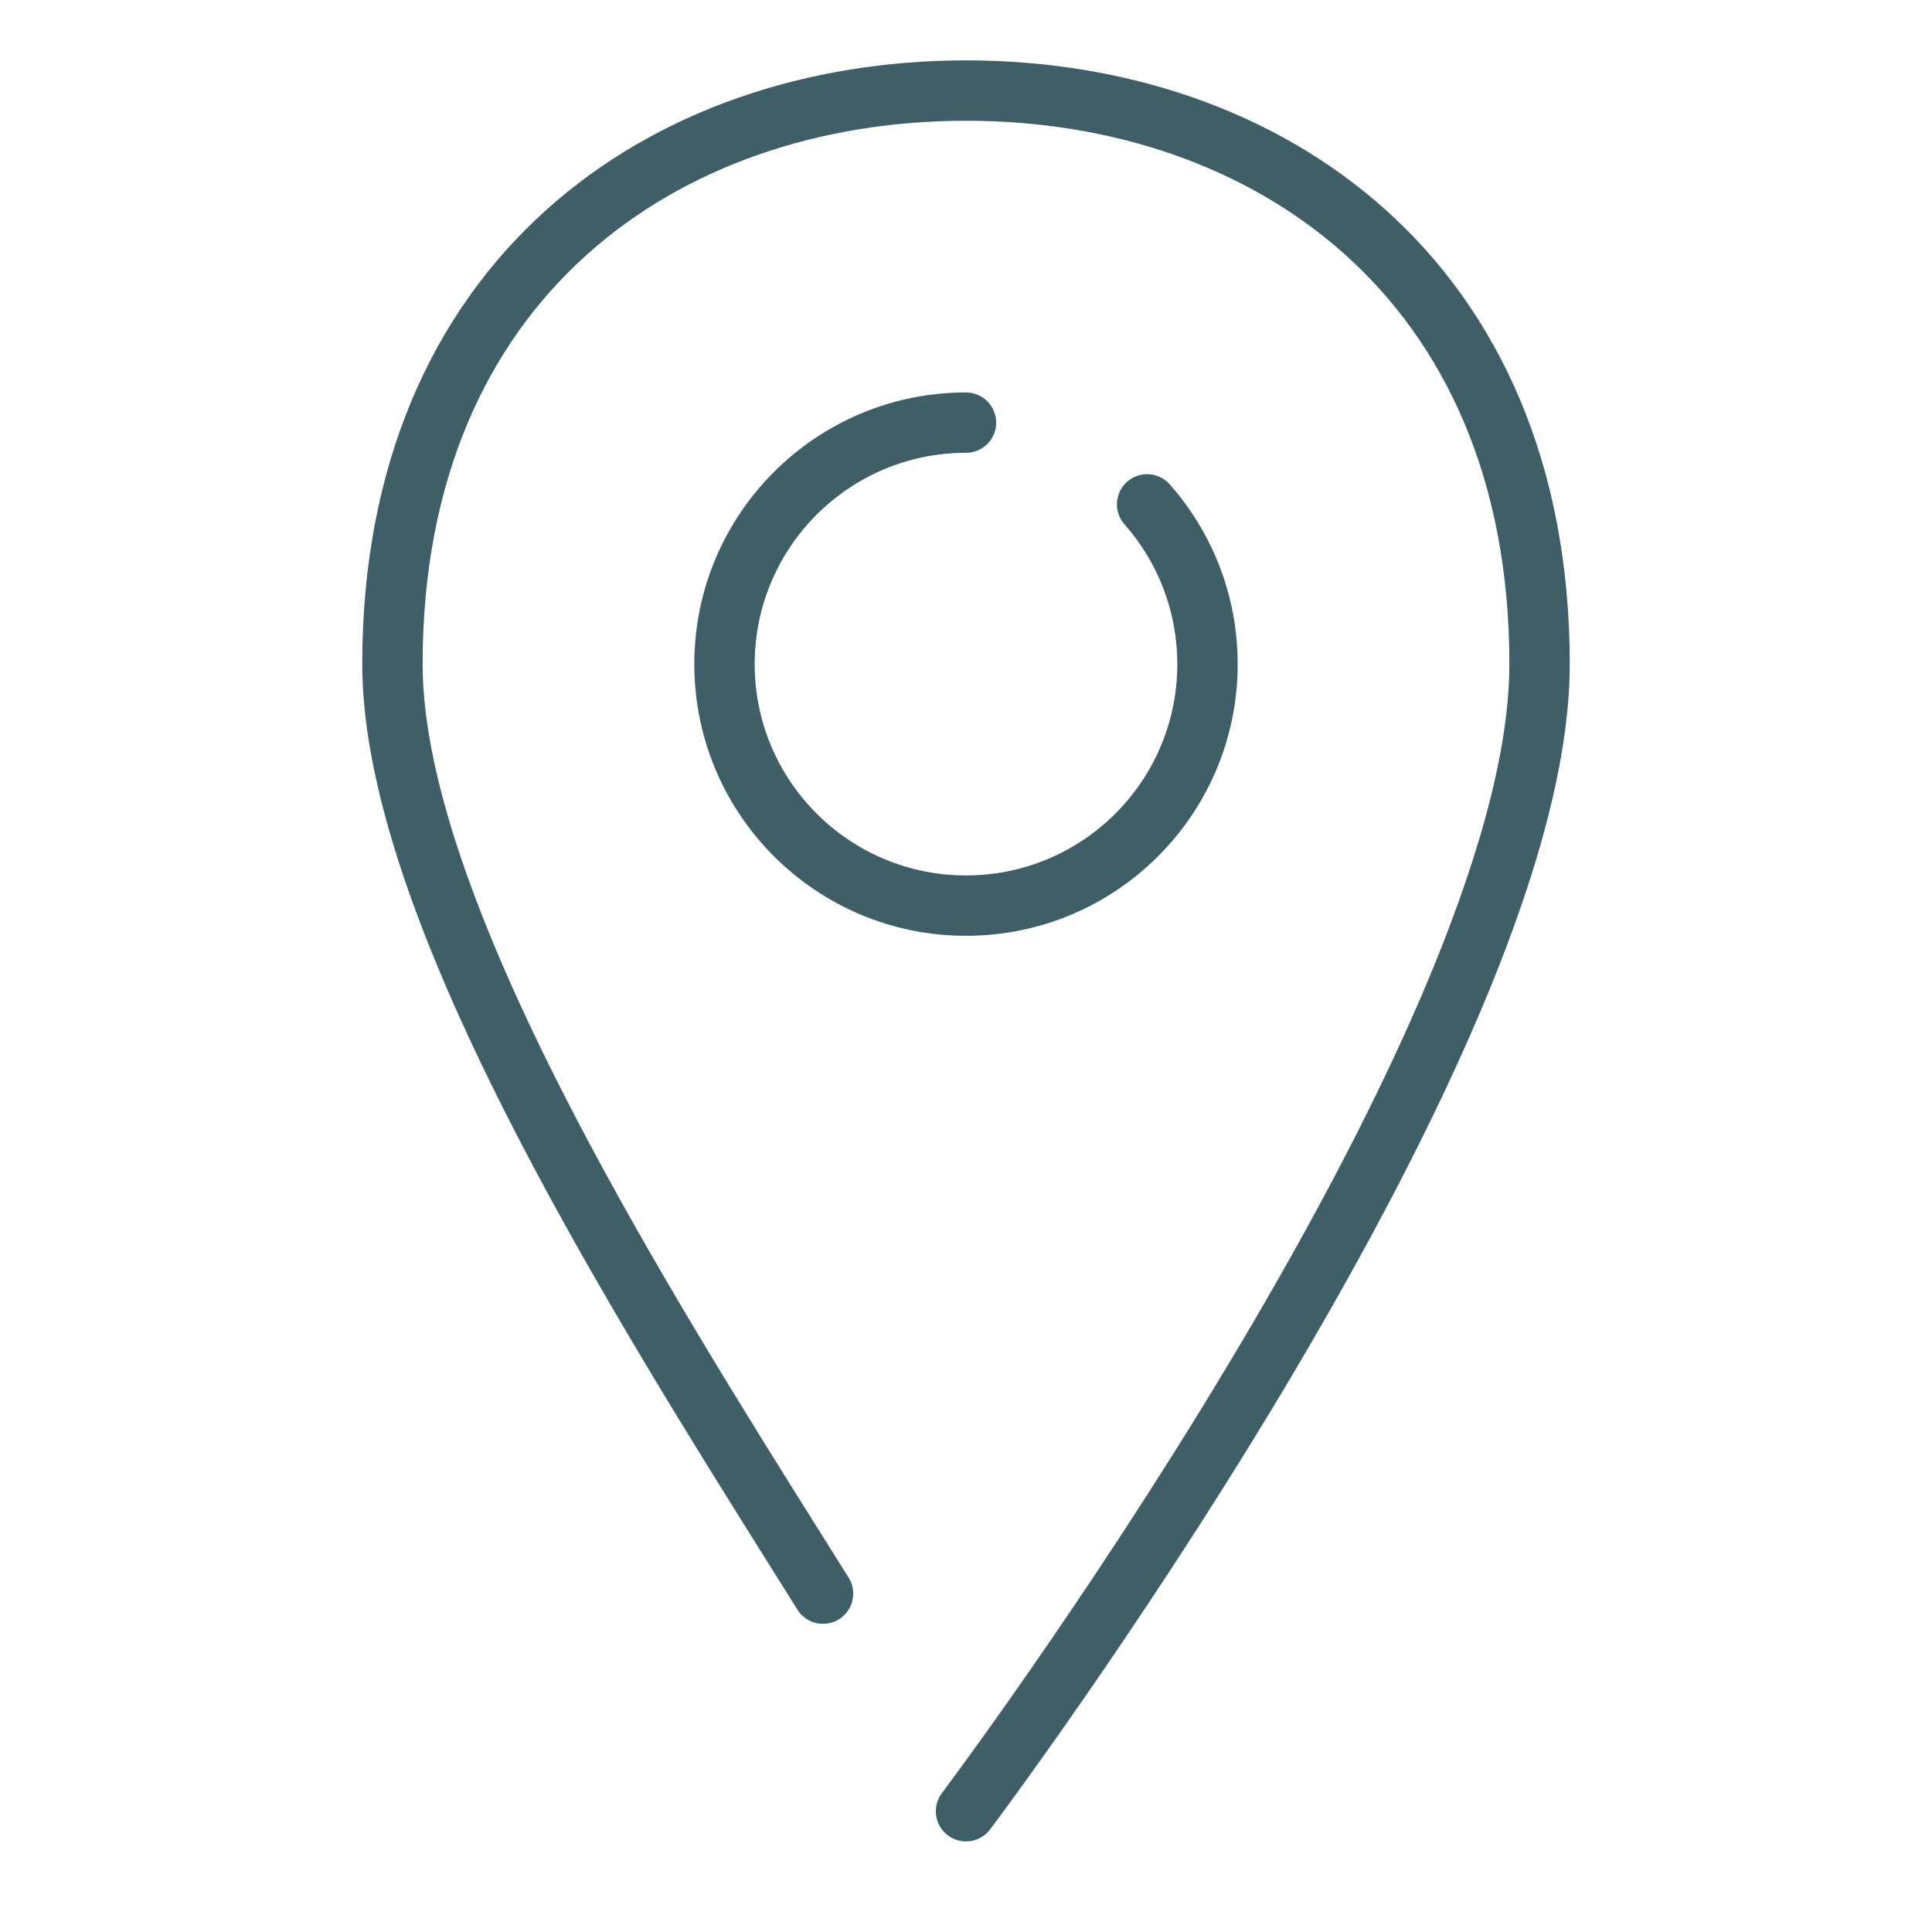
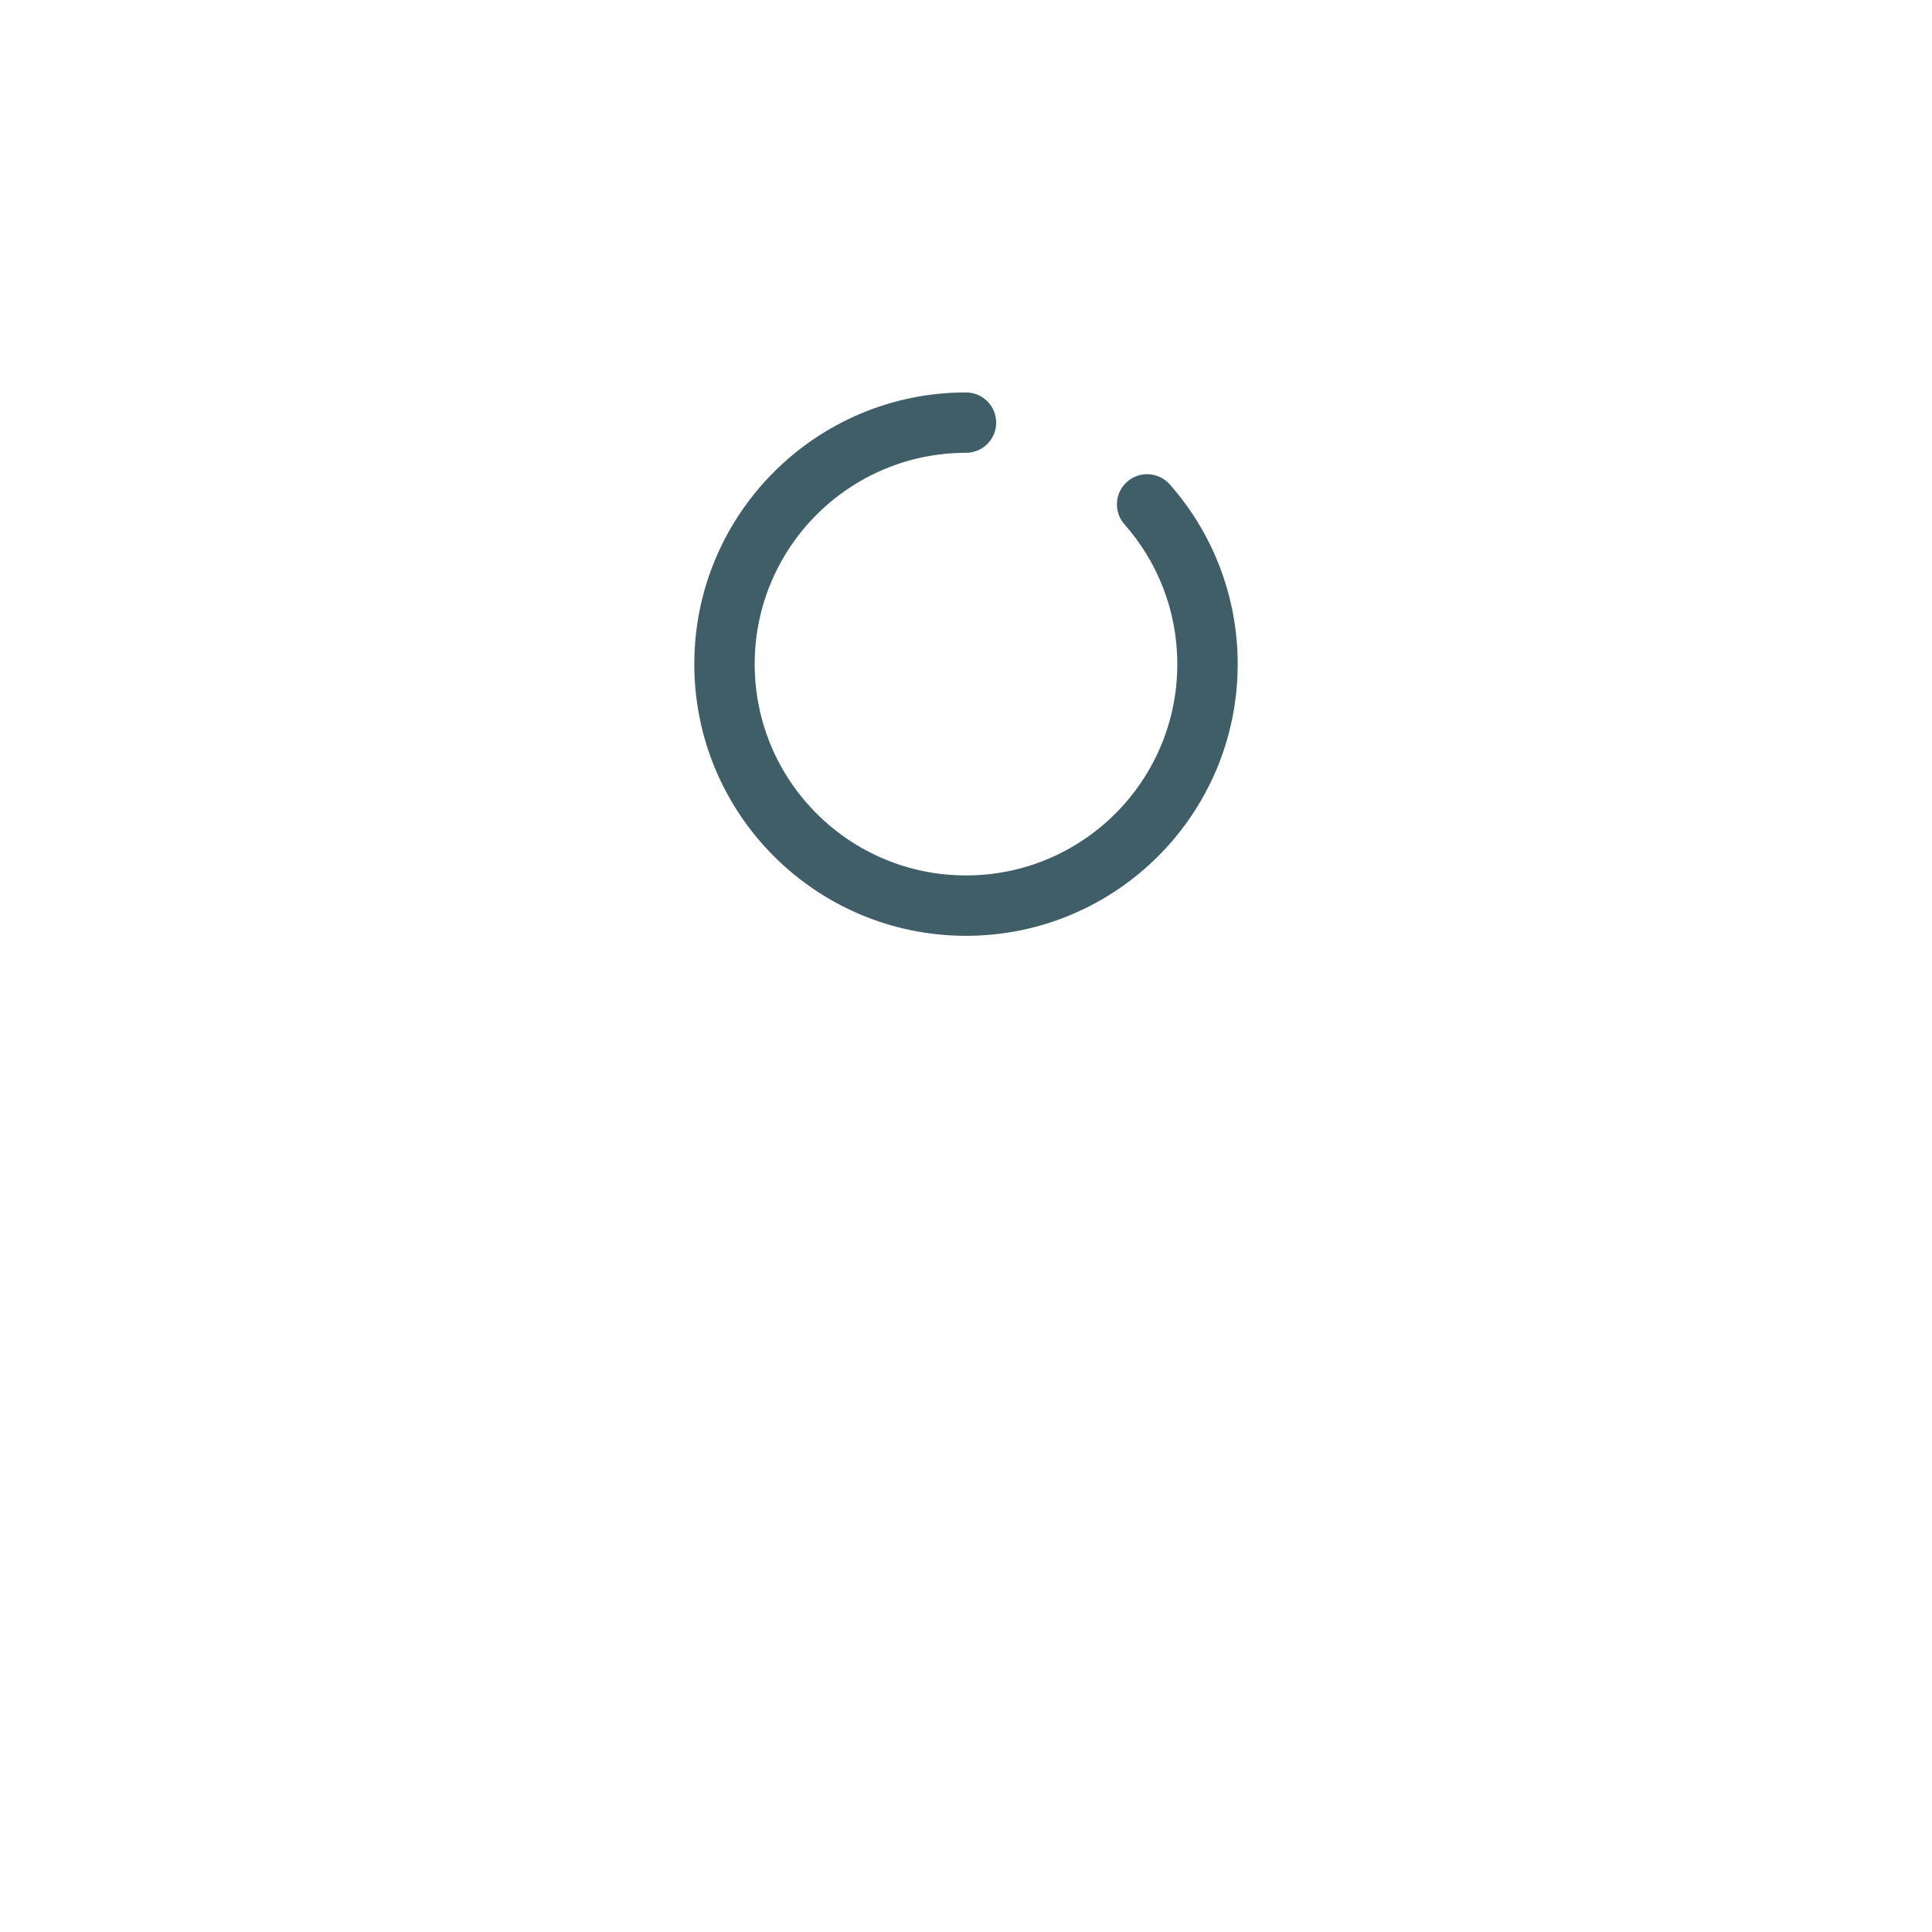
<svg xmlns="http://www.w3.org/2000/svg" width="32" height="32" viewBox="0 0 32 32" fill="none">
-   <path d="M16 1C13.4 1 10.898 1.81 9.04 3.484C7.174 5.165 6 7.681 6 11C6 13.254 7.173 16.134 8.622 18.92C9.936 21.444 11.52 23.97 12.792 25.998L12.793 26C12.935 26.227 13.074 26.448 13.208 26.661C13.354 26.895 13.663 26.966 13.897 26.82C14.131 26.674 14.202 26.365 14.056 26.131C13.921 25.916 13.782 25.695 13.64 25.468C12.365 23.436 10.803 20.945 9.509 18.458C8.06 15.671 7 12.985 7 11C7 7.933 8.076 5.699 9.71 4.227C11.352 2.747 13.6 2 16 2C18.4 2 20.648 2.747 22.29 4.227C23.924 5.699 25 7.933 25 11C25 12.493 24.439 14.402 23.556 16.466C22.678 18.518 21.503 20.672 20.321 22.637C19.141 24.601 17.96 26.368 17.074 27.644C16.631 28.282 16.262 28.797 16.004 29.151C15.875 29.329 15.774 29.466 15.705 29.559C15.671 29.606 15.644 29.641 15.627 29.664L15.607 29.691L15.601 29.699C15.435 29.919 15.479 30.233 15.699 30.399C15.92 30.566 16.233 30.521 16.399 30.301L16 30C16.399 30.301 16.399 30.301 16.399 30.301L16.401 30.298L16.407 30.291L16.428 30.263C16.446 30.238 16.473 30.202 16.509 30.154C16.579 30.059 16.682 29.919 16.813 29.739C17.074 29.38 17.447 28.859 17.895 28.215C18.79 26.926 19.984 25.14 21.179 23.152C22.372 21.166 23.572 18.969 24.475 16.86C25.373 14.762 26 12.7 26 11C26 7.681 24.826 5.165 22.96 3.484C21.102 1.81 18.6 1 16 1Z" fill="#3f5e67" />
  <path d="M12.5 11C12.5 9.067 14.067 7.5 16 7.5C16.276 7.5 16.5 7.276 16.5 7C16.5 6.724 16.276 6.5 16 6.5C13.515 6.5 11.5 8.515 11.5 11C11.5 13.485 13.515 15.5 16 15.5C18.485 15.5 20.5 13.485 20.5 11C20.5 9.859 20.075 8.816 19.375 8.023C19.192 7.816 18.876 7.797 18.669 7.979C18.462 8.162 18.442 8.478 18.625 8.685C19.17 9.302 19.5 10.112 19.5 11C19.5 12.933 17.933 14.5 16 14.5C14.067 14.5 12.5 12.933 12.5 11Z" fill="#3f5e67" />
</svg>